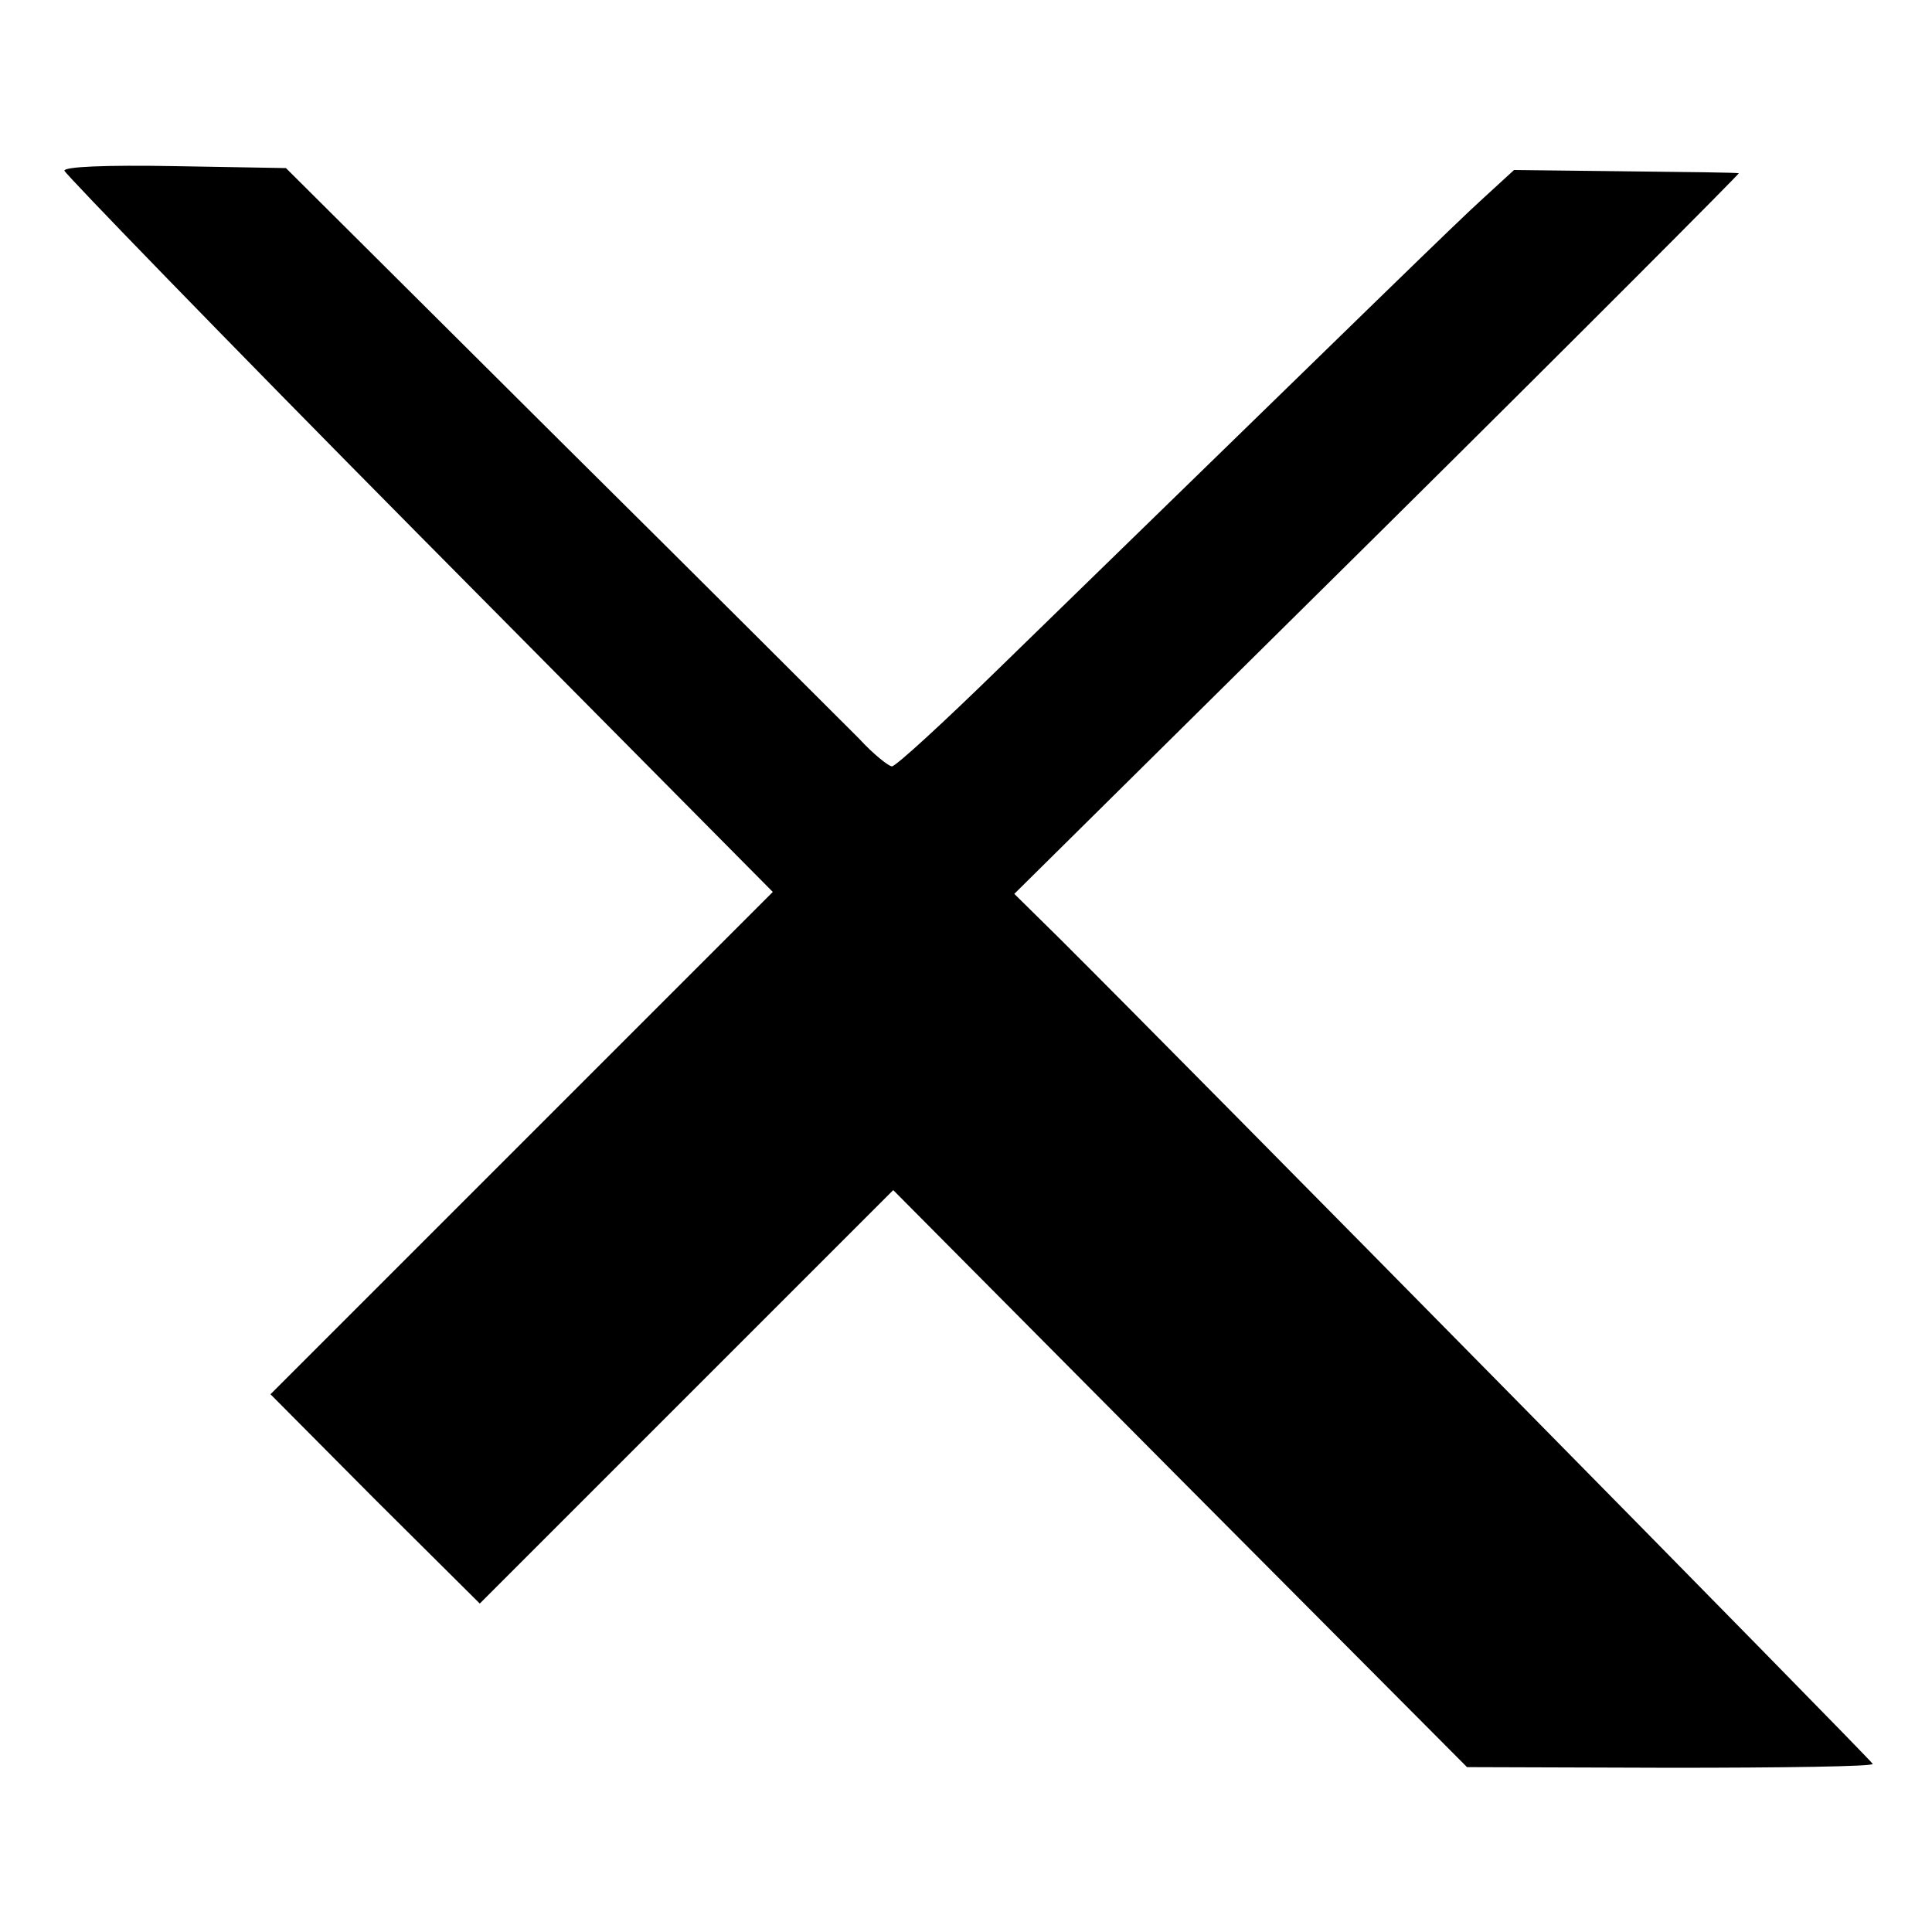
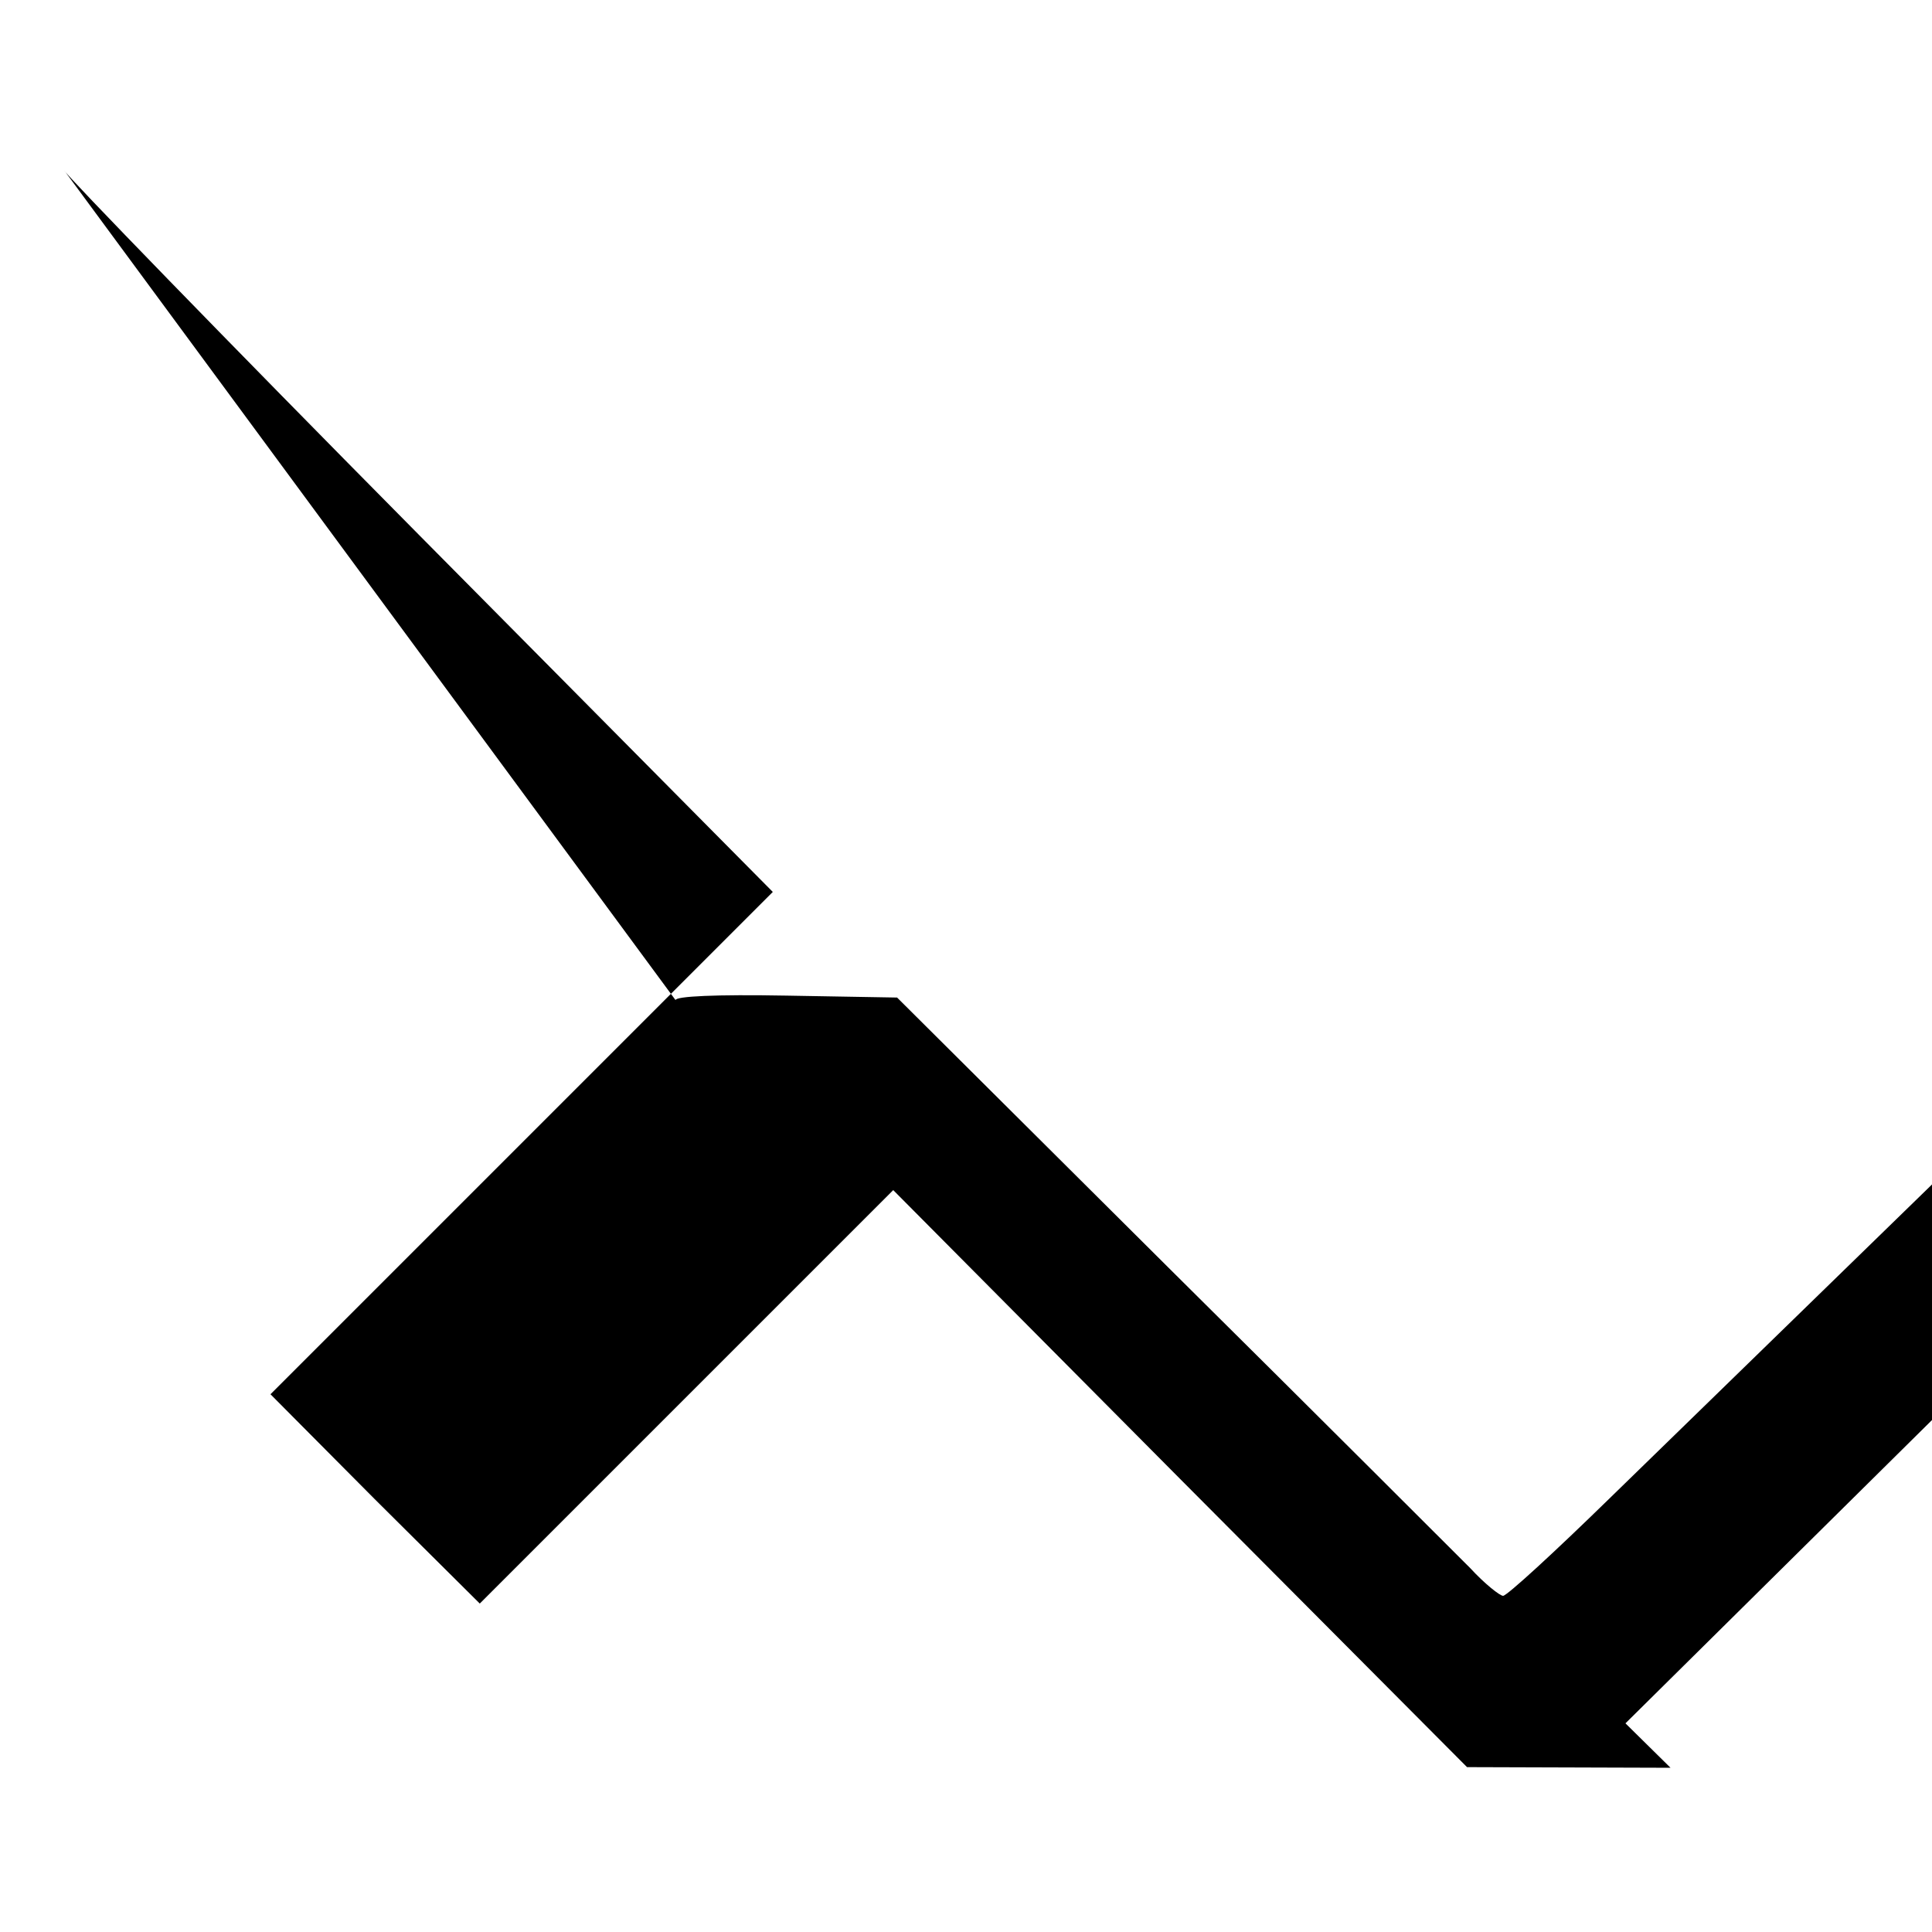
<svg xmlns="http://www.w3.org/2000/svg" version="1.0" width="300pt" height="300pt" viewBox="0 0 300 300" preserveAspectRatio="xMidYMid meet">
  <g transform="translate(0,300) scale(0.1,-0.1)" fill="#000000" stroke="none">
-     <path d="M100 2735 c1 -5 248 -260 550 -565 l550 -555 -390 -390 -390 -390 162 -163 163 -162 321 321 321 321 445 -448 446 -448 316 -1 c174 0 315 2 314 6 -3 7 -1079 1099 -1263 1282 l-70 69 565 559 c310 307 562 560 560 560 -3 1 -82 2 -177 3 l-172 2 -48 -44 c-43 -39 -149 -143 -753 -731 -85 -83 -159 -151 -165 -151 -5 0 -29 19 -51 43 -23 23 -232 232 -466 464 l-424 422 -172 3 c-110 2 -172 -1 -172 -7z" />
+     <path d="M100 2735 c1 -5 248 -260 550 -565 l550 -555 -390 -390 -390 -390 162 -163 163 -162 321 321 321 321 445 -448 446 -448 316 -1 l-70 69 565 559 c310 307 562 560 560 560 -3 1 -82 2 -177 3 l-172 2 -48 -44 c-43 -39 -149 -143 -753 -731 -85 -83 -159 -151 -165 -151 -5 0 -29 19 -51 43 -23 23 -232 232 -466 464 l-424 422 -172 3 c-110 2 -172 -1 -172 -7z" />
  </g>
</svg>